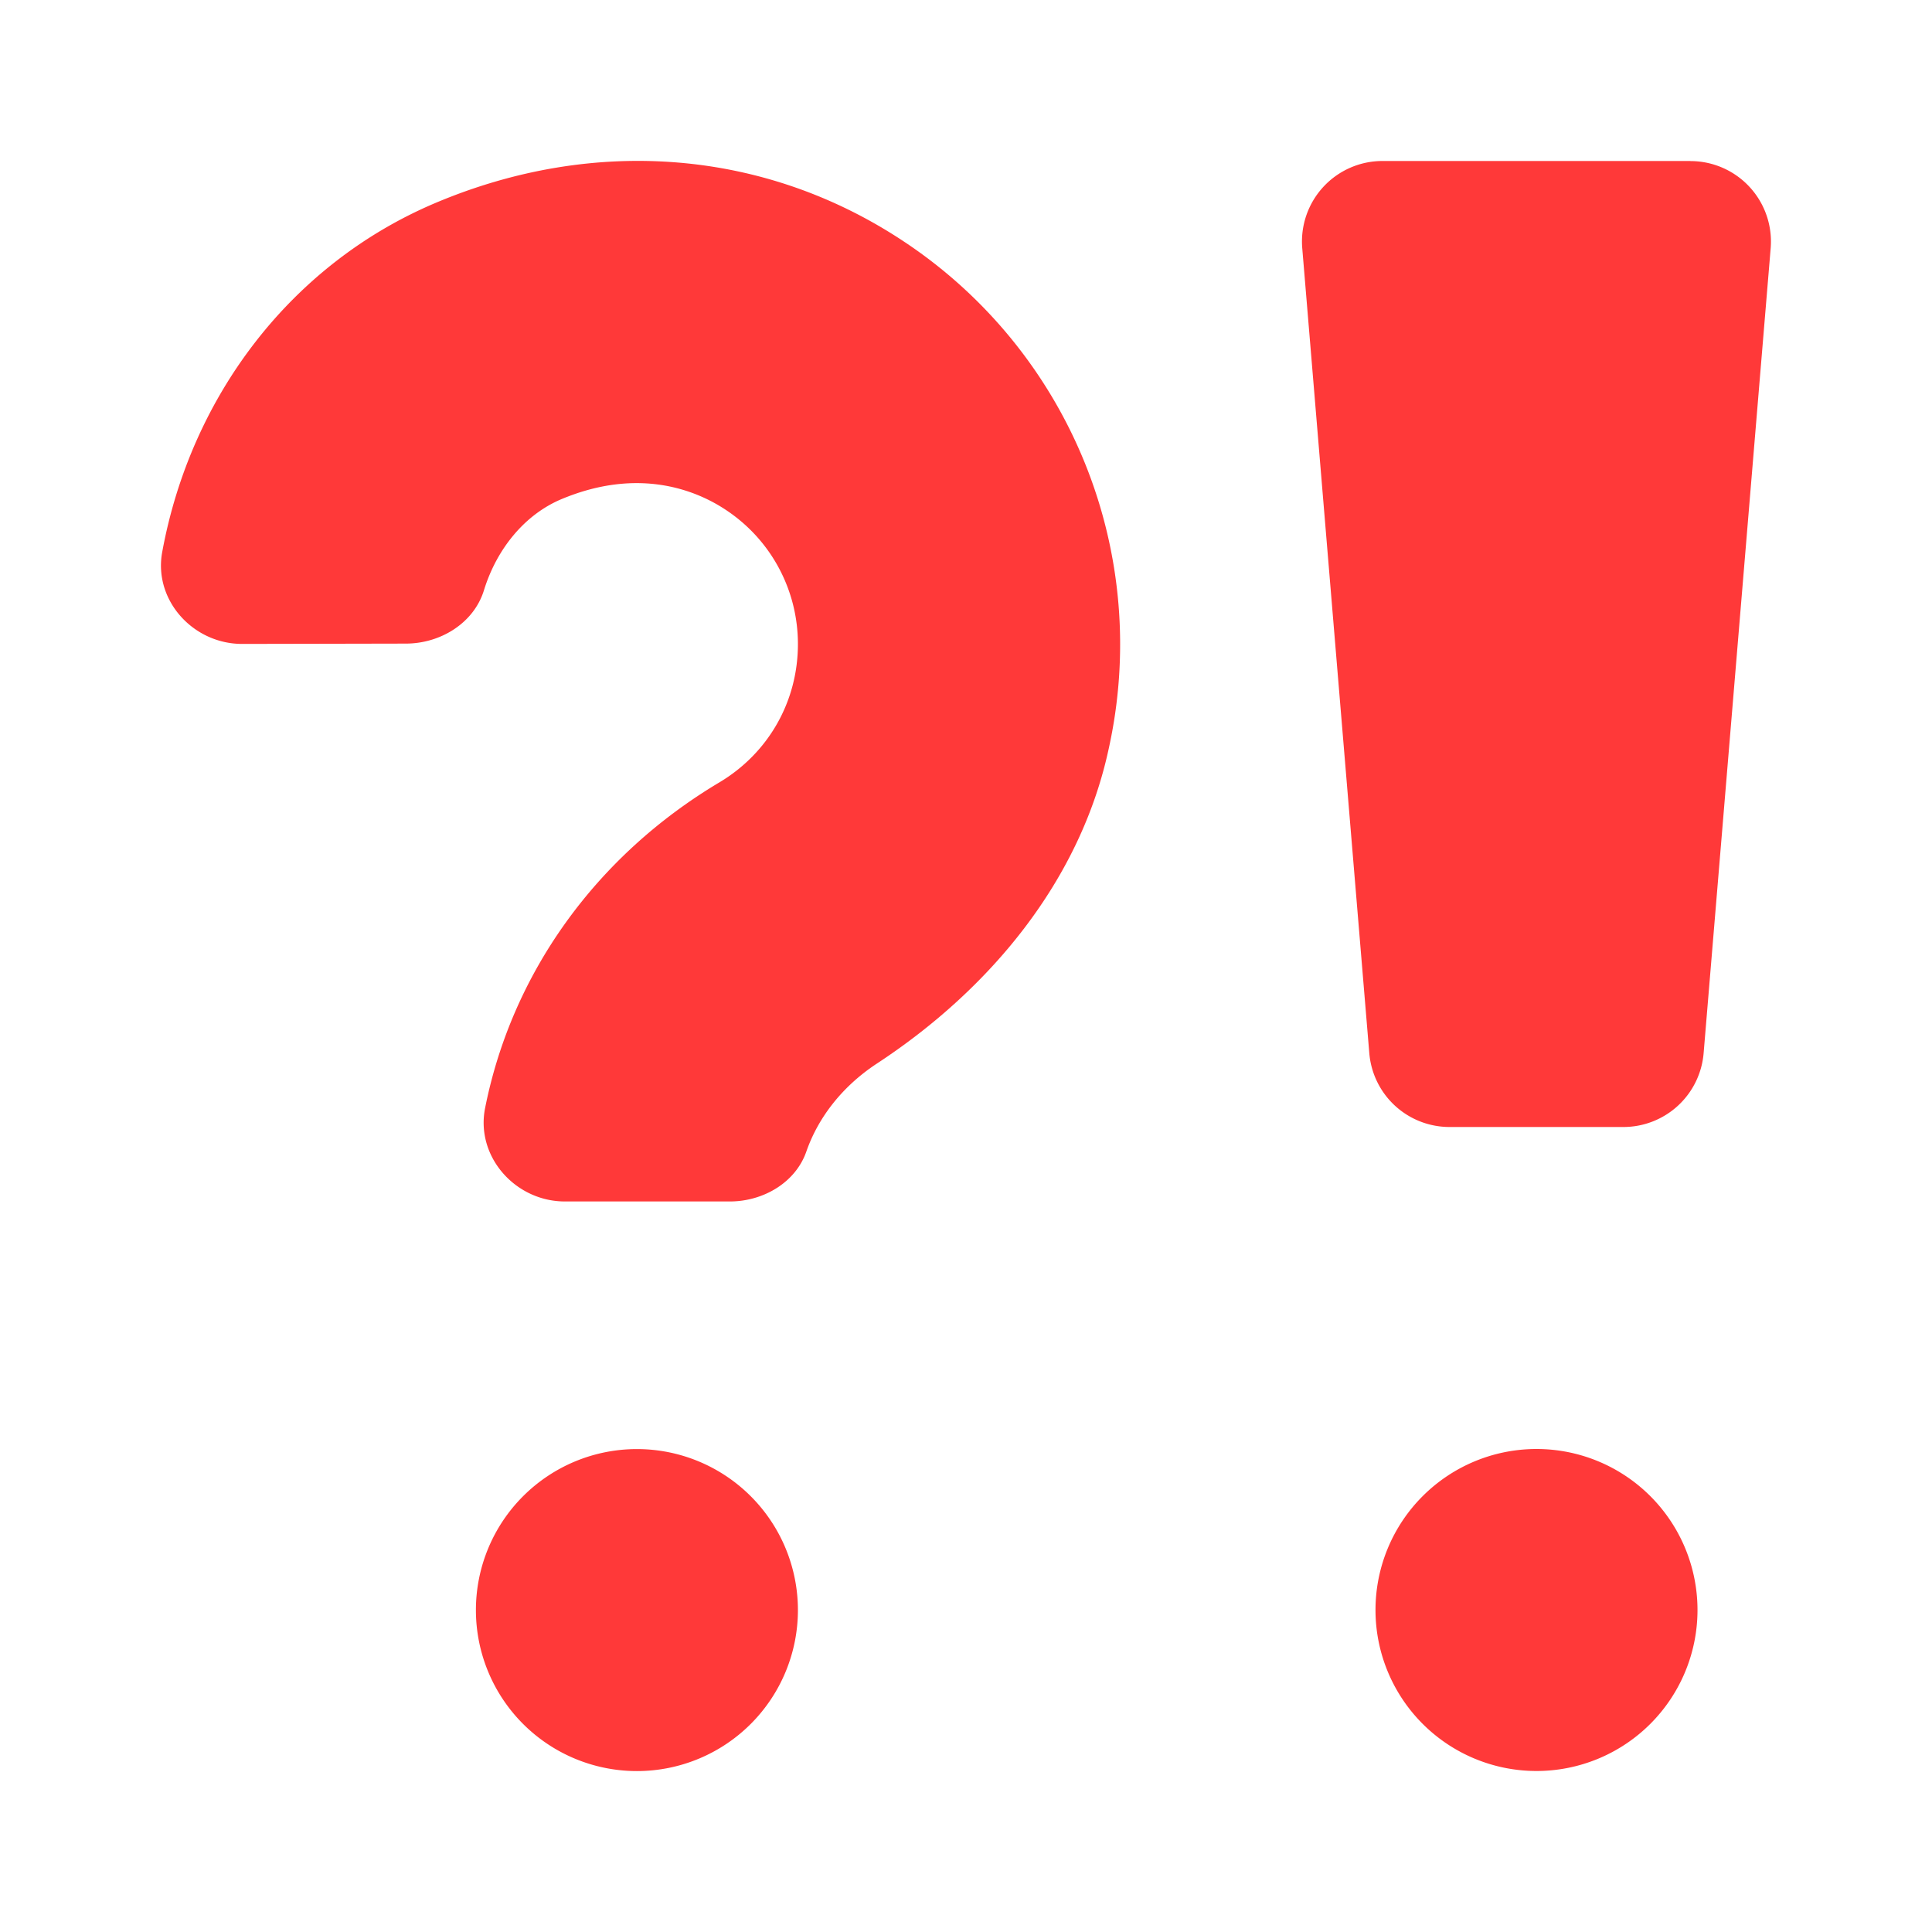
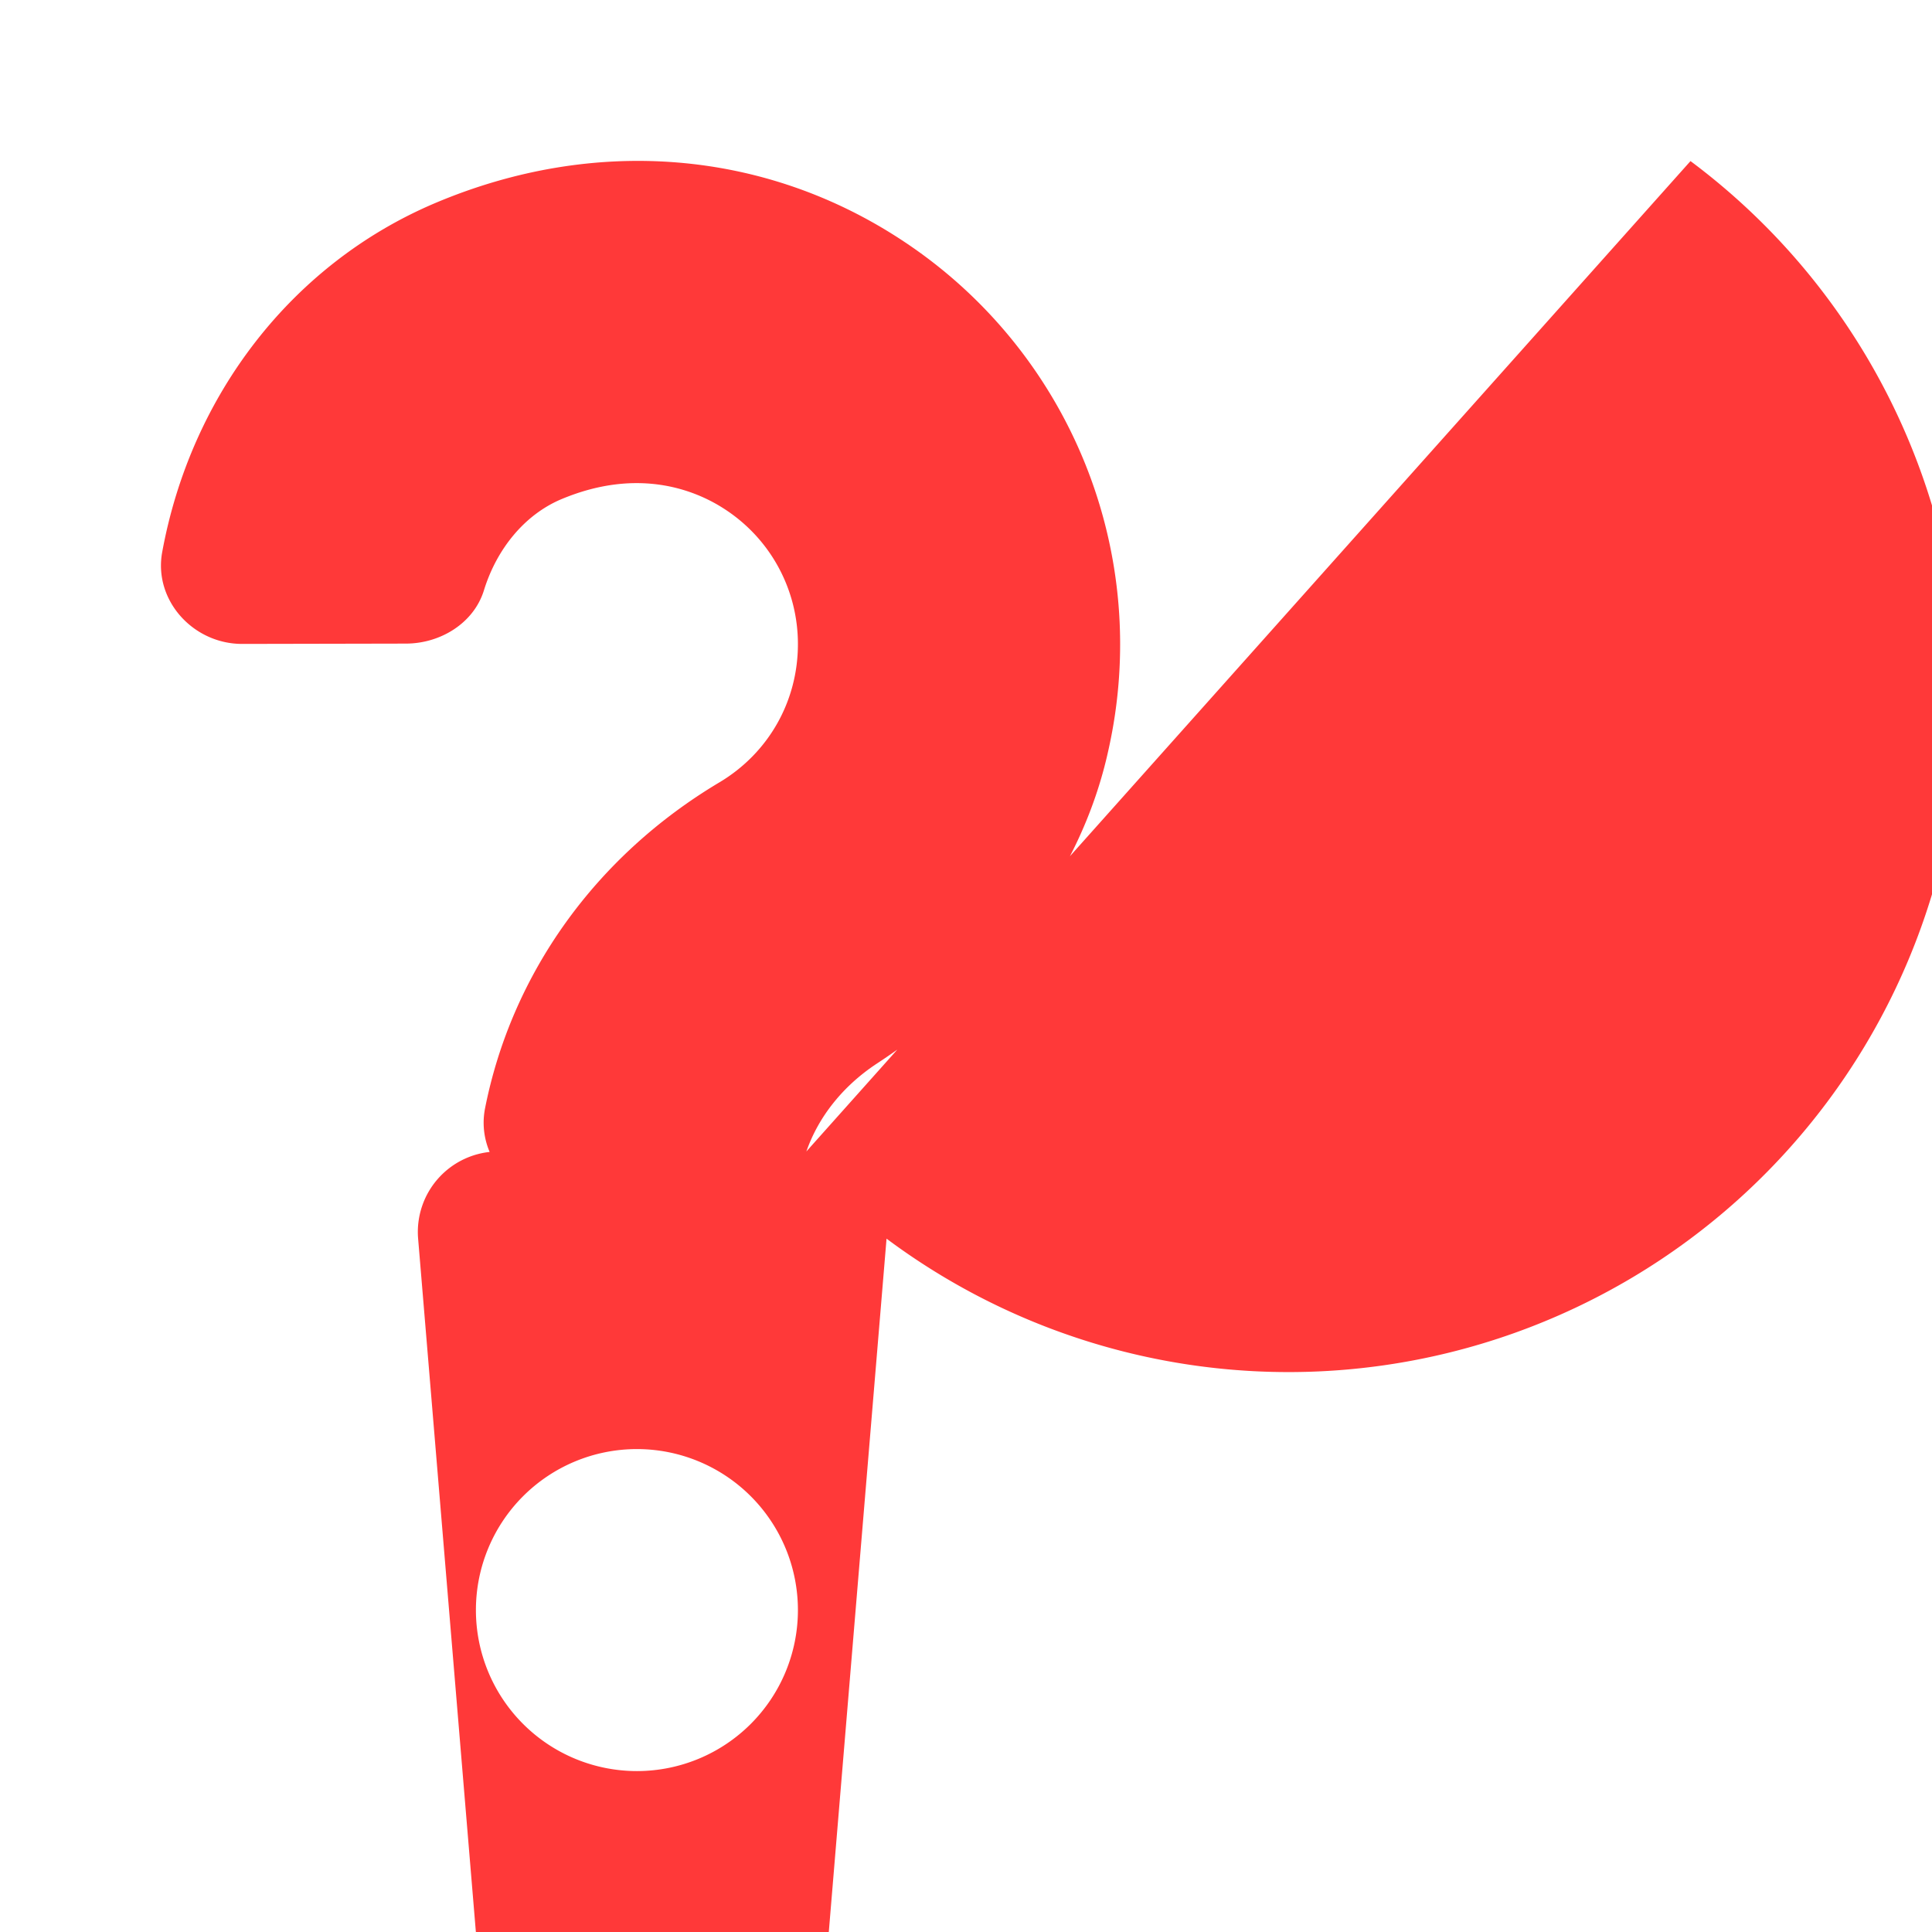
<svg xmlns="http://www.w3.org/2000/svg" version="1.1" width="512" height="512" x="0" y="0" viewBox="0 0 24 24" style="enable-background:new 0 0 512 512" xml:space="preserve" class="">
  <g>
-     <path d="M9.912 20.001a2 2 0 1 1-4 0 2 2 0 0 1 4 0zm.105-5.697c.15-.43.453-.813.873-1.09 1.405-.921 2.53-2.271 2.883-3.914a6.002 6.002 0 0 0-2.548-6.302c-1.718-1.14-3.836-1.312-5.813-.478-1.785.754-3.04 2.39-3.397 4.338-.11.599.385 1.142.994 1.141l2.032-.004c.428 0 .843-.252.97-.66.16-.519.507-.94.958-1.132.983-.414 1.703-.098 2.046.13.562.371.897.995.897 1.668 0 .712-.366 1.356-.979 1.72-1.541.92-2.577 2.381-2.907 4.044-.12.603.376 1.16.991 1.16h2.05c.411 0 .815-.232.95-.621zM21 2h-3.826a1 1 0 0 0-.997 1.083l.833 10a1 1 0 0 0 .997.917h2.16a1 1 0 0 0 .996-.917l.833-10A1 1 0 0 0 21 2.001zm-1.913 16a2 2 0 1 0 0 4 2 2 0 0 0 0-4z" fill="#ff3939" opacity="1" data-original="#000000" class="" />
+     <path d="M9.912 20.001a2 2 0 1 1-4 0 2 2 0 0 1 4 0zm.105-5.697c.15-.43.453-.813.873-1.09 1.405-.921 2.53-2.271 2.883-3.914a6.002 6.002 0 0 0-2.548-6.302c-1.718-1.14-3.836-1.312-5.813-.478-1.785.754-3.04 2.39-3.397 4.338-.11.599.385 1.142.994 1.141l2.032-.004c.428 0 .843-.252.97-.66.16-.519.507-.94.958-1.132.983-.414 1.703-.098 2.046.13.562.371.897.995.897 1.668 0 .712-.366 1.356-.979 1.72-1.541.92-2.577 2.381-2.907 4.044-.12.603.376 1.16.991 1.16h2.05c.411 0 .815-.232.95-.621zh-3.826a1 1 0 0 0-.997 1.083l.833 10a1 1 0 0 0 .997.917h2.16a1 1 0 0 0 .996-.917l.833-10A1 1 0 0 0 21 2.001zm-1.913 16a2 2 0 1 0 0 4 2 2 0 0 0 0-4z" fill="#ff3939" opacity="1" data-original="#000000" class="" />
  </g>
</svg>